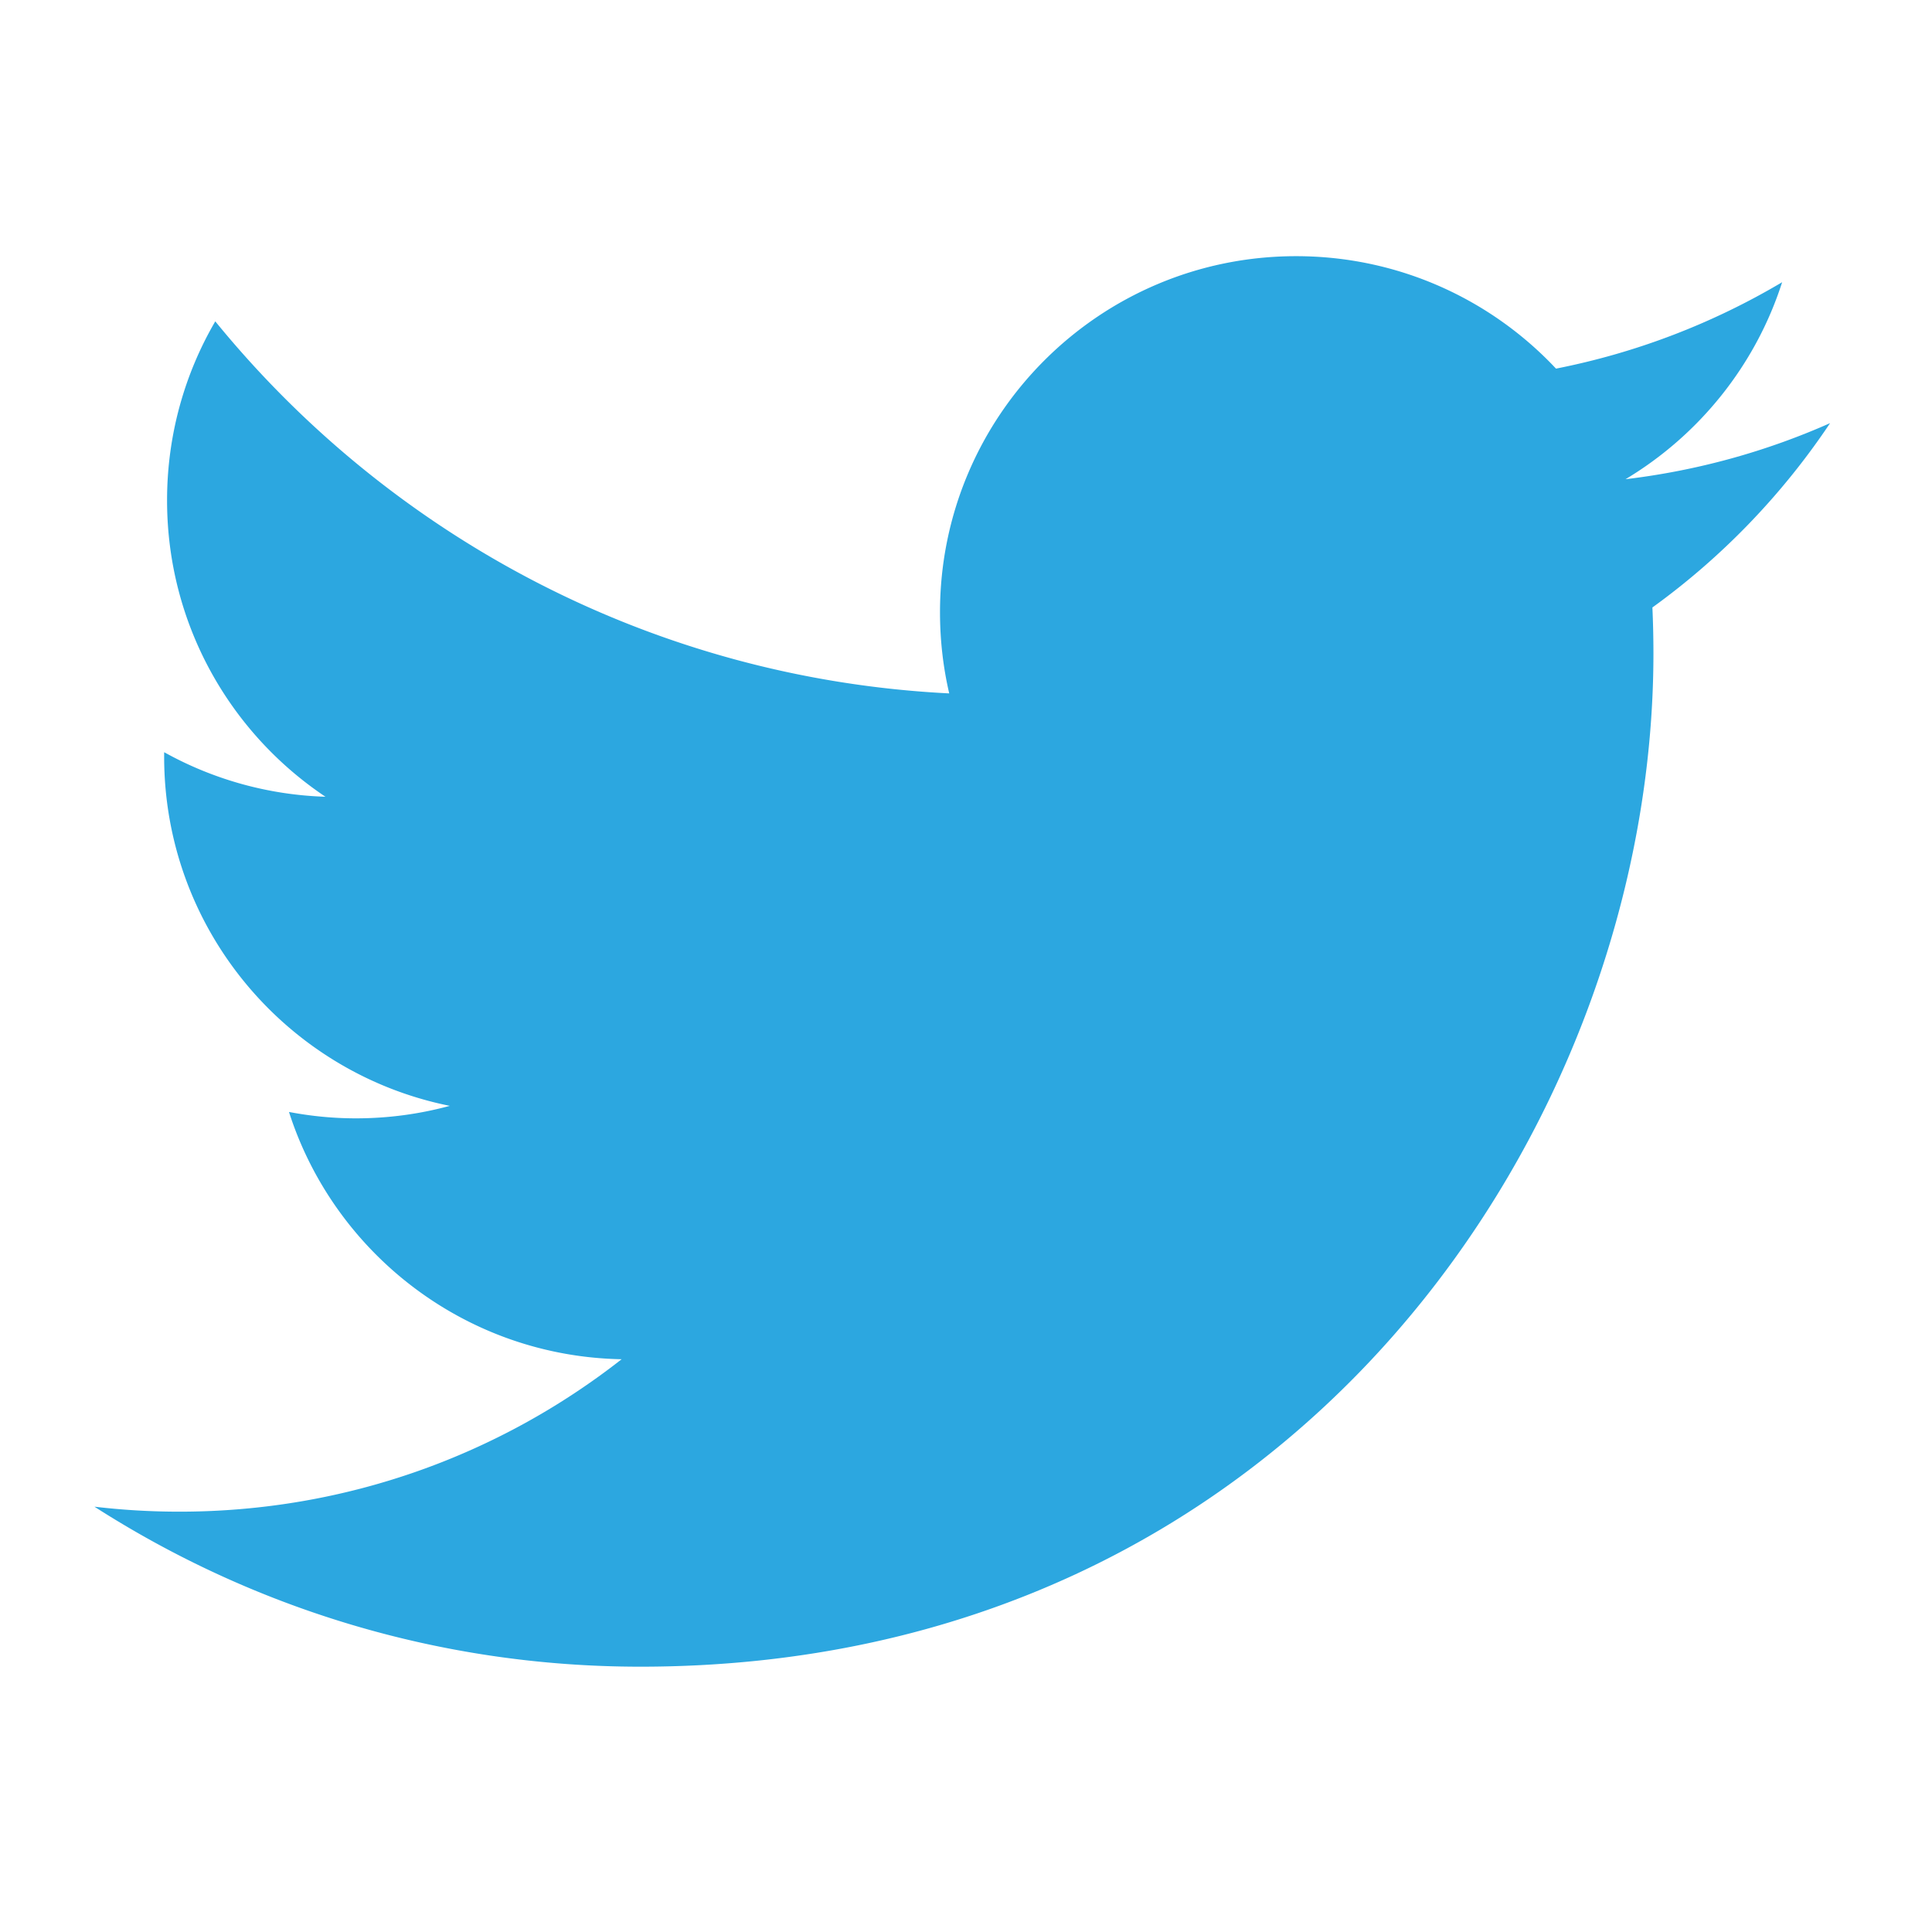
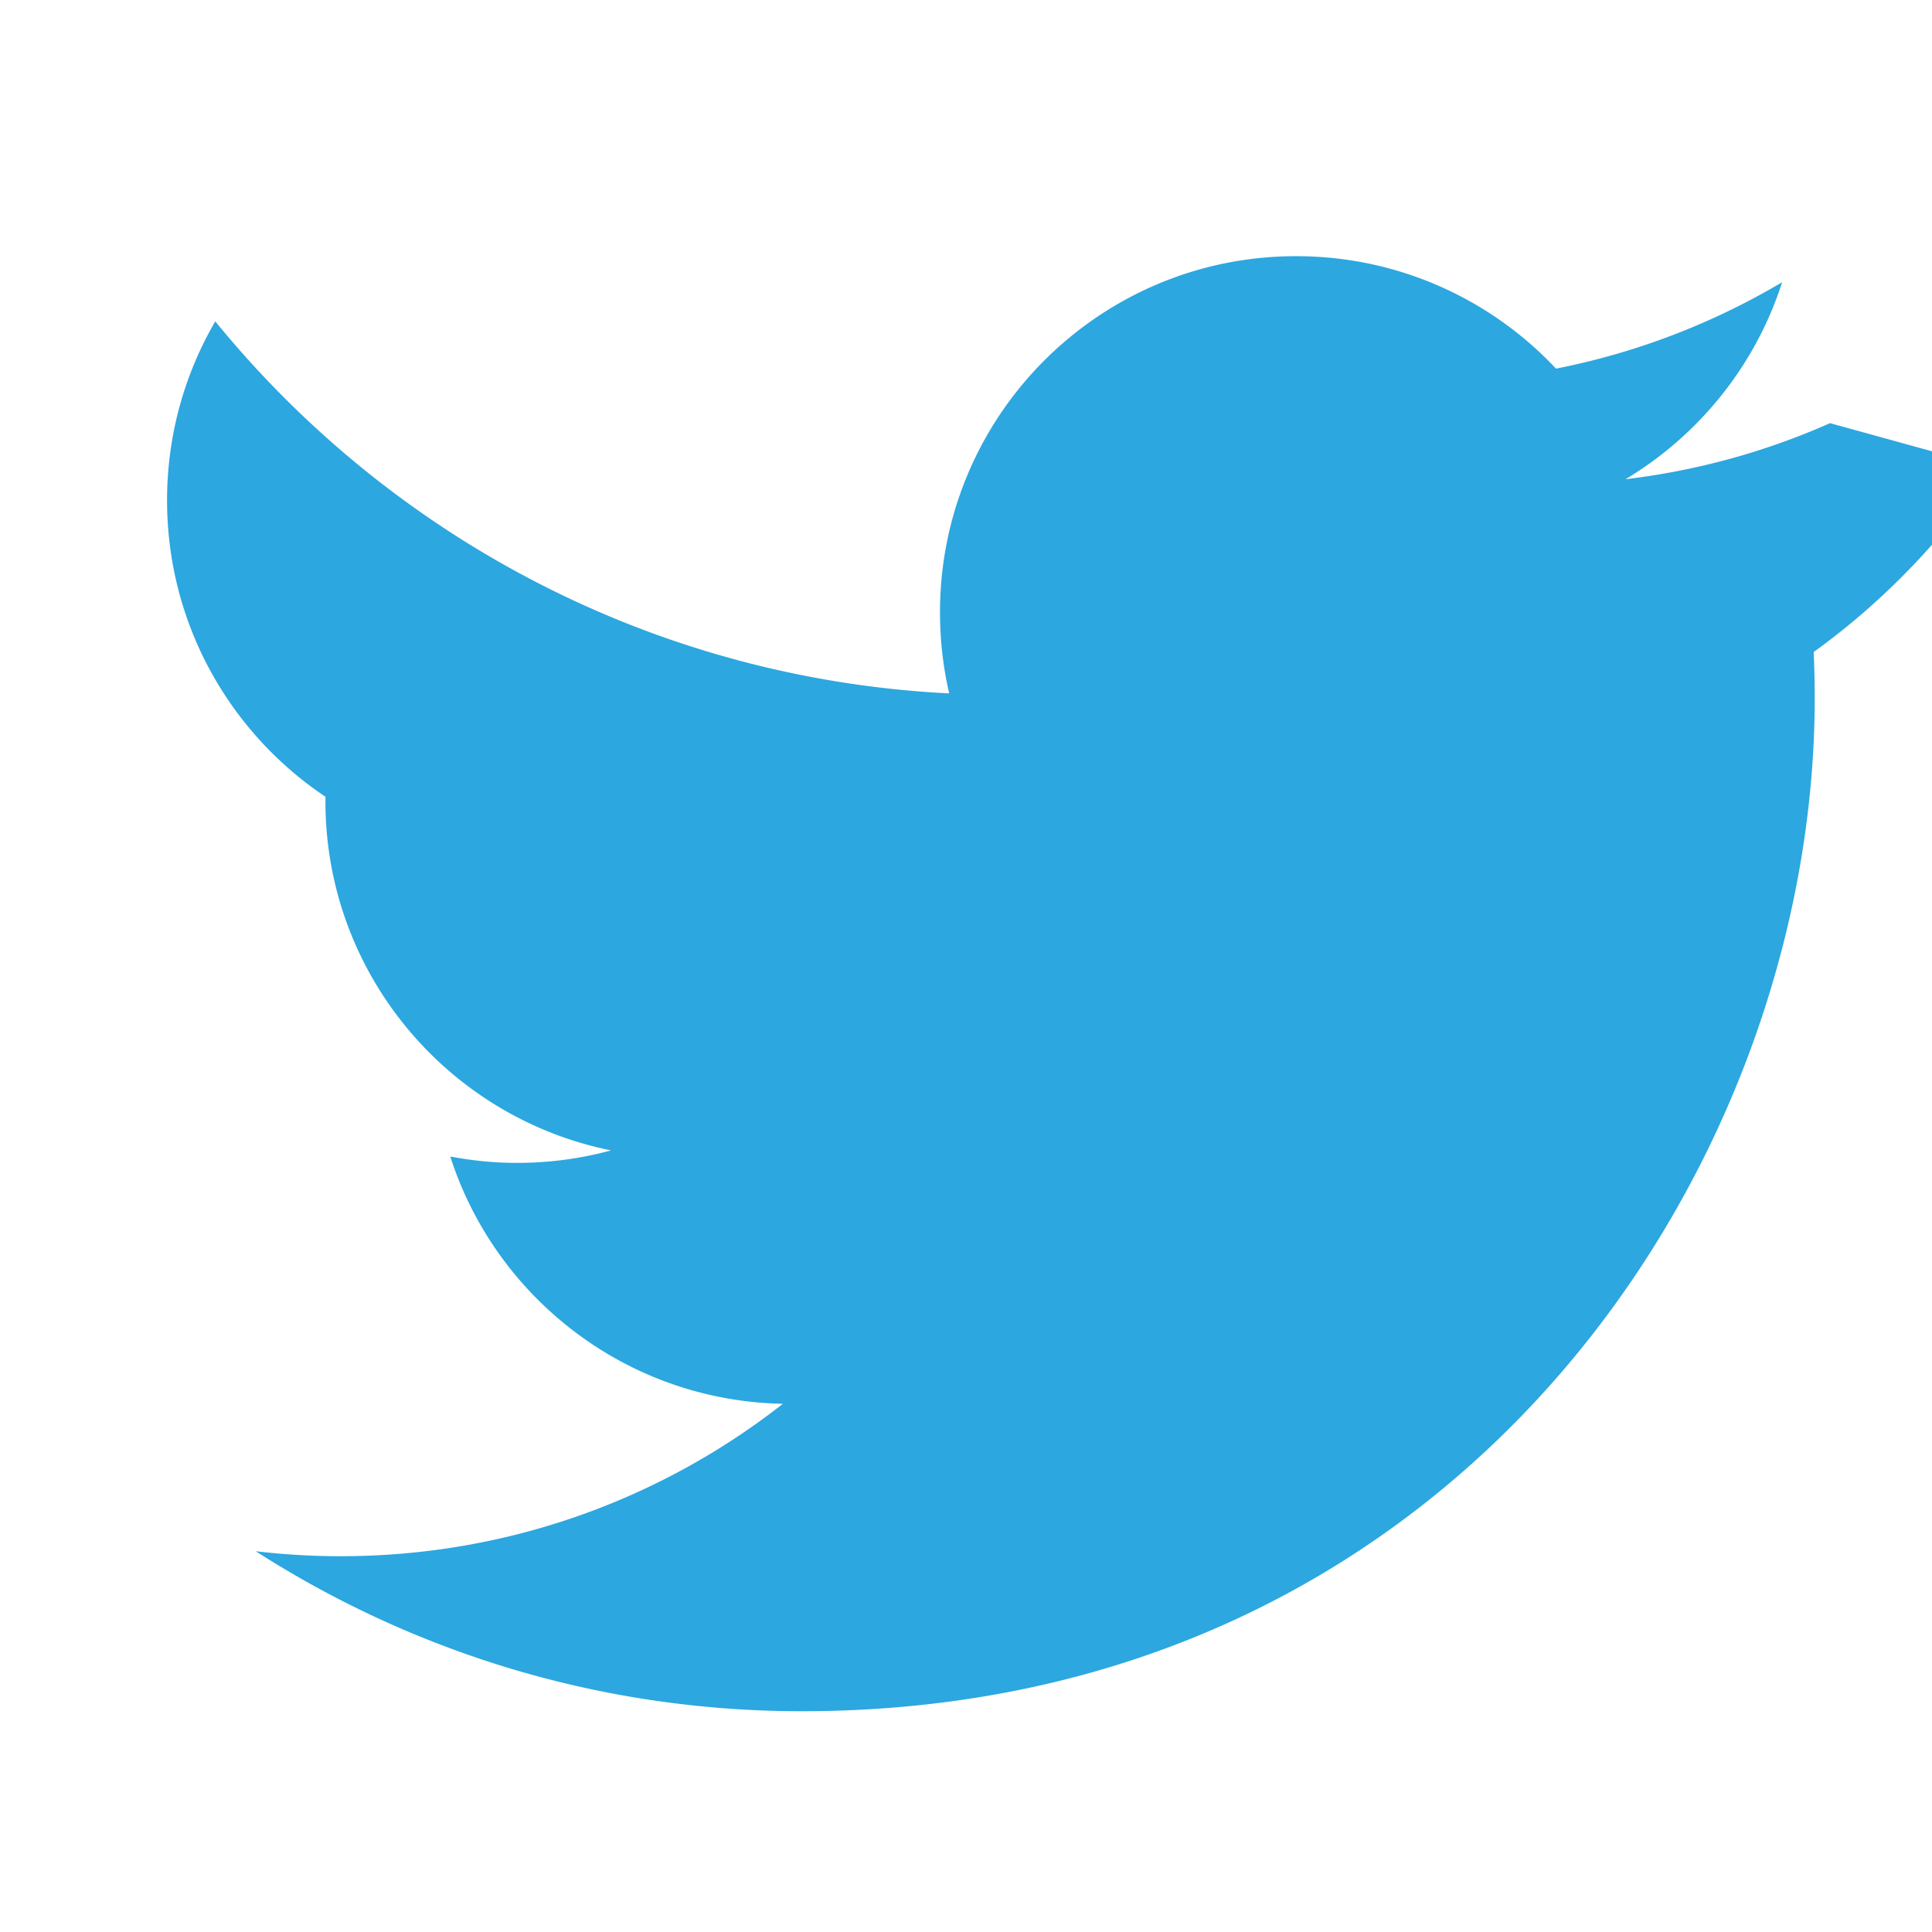
<svg xmlns="http://www.w3.org/2000/svg" viewBox="1 1 512 512">
-   <path d="M485.98 113.14c-16.923 7.506-35.11 12.578-54.197 14.858 19.48-11.68 34.445-30.17 41.5-52.208-18.234 10.814-38.43 18.668-59.925 22.9-17.213-18.34-41.738-29.8-68.88-29.8-52.114 0-94.368 42.25-94.368 94.364 0 7.396.834 14.598 2.444 21.505-78.427-3.936-147.962-41.504-194.504-98.597-8.123 13.937-12.777 30.146-12.777 47.44 0 32.74 16.66 61.623 41.98 78.546a93.98 93.98 0 0 1-42.742-11.804c-.01.395-.01.788-.01 1.188 0 45.72 32.53 83.86 75.698 92.53-7.918 2.156-16.255 3.31-24.86 3.31-6.08 0-11.992-.593-17.755-1.693 12.01 37.488 46.858 64.773 88.153 65.533-32.296 25.312-72.985 40.396-117.198 40.396a191.42 191.42 0 0 1-22.511-1.32c41.762 26.775 91.365 42.4 144.655 42.4 173.574 0 268.493-143.794 268.493-268.496 0-4.09-.092-8.16-.273-12.208 18.44-13.304 34.437-29.924 47.087-48.847z" fill-rule="evenodd" fill="#2ca7e0" />
+   <path d="M485.98 113.14c-16.923 7.506-35.11 12.578-54.197 14.858 19.48-11.68 34.445-30.17 41.5-52.208-18.234 10.814-38.43 18.668-59.925 22.9-17.213-18.34-41.738-29.8-68.88-29.8-52.114 0-94.368 42.25-94.368 94.364 0 7.396.834 14.598 2.444 21.505-78.427-3.936-147.962-41.504-194.504-98.597-8.123 13.937-12.777 30.146-12.777 47.44 0 32.74 16.66 61.623 41.98 78.546c-.01.395-.01.788-.01 1.188 0 45.72 32.53 83.86 75.698 92.53-7.918 2.156-16.255 3.31-24.86 3.31-6.08 0-11.992-.593-17.755-1.693 12.01 37.488 46.858 64.773 88.153 65.533-32.296 25.312-72.985 40.396-117.198 40.396a191.42 191.42 0 0 1-22.511-1.32c41.762 26.775 91.365 42.4 144.655 42.4 173.574 0 268.493-143.794 268.493-268.496 0-4.09-.092-8.16-.273-12.208 18.44-13.304 34.437-29.924 47.087-48.847z" fill-rule="evenodd" fill="#2ca7e0" />
</svg>